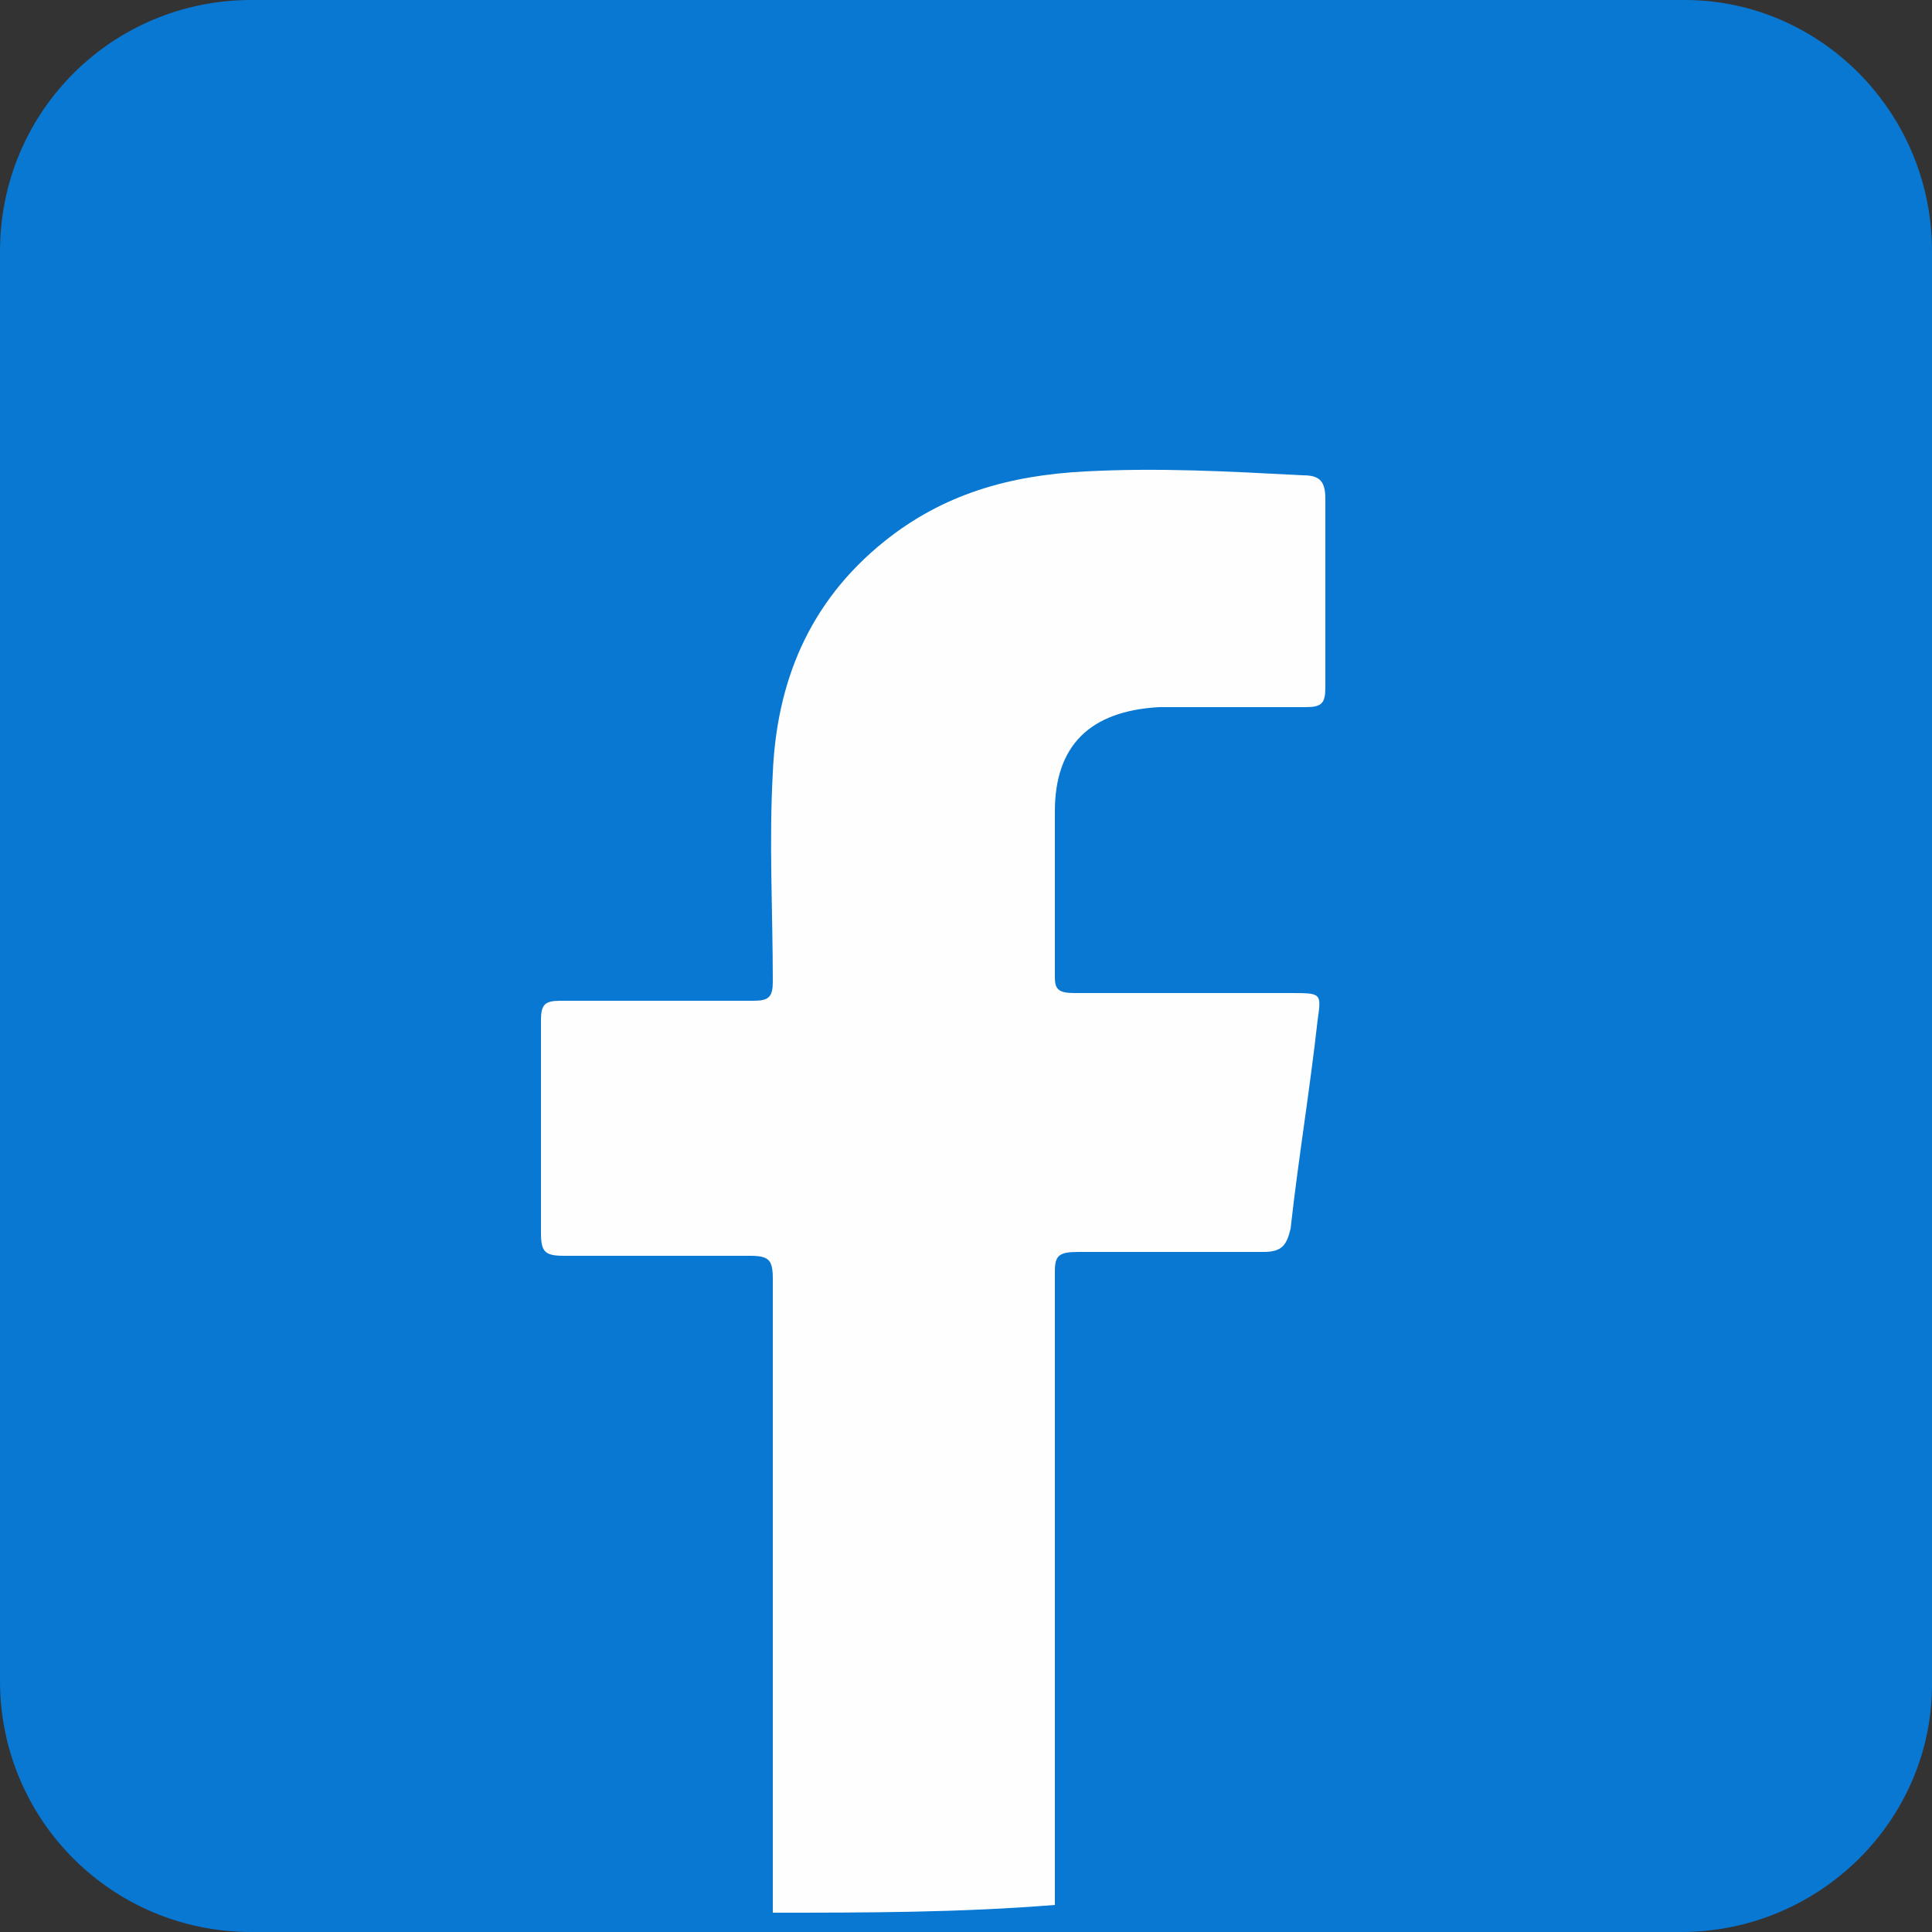
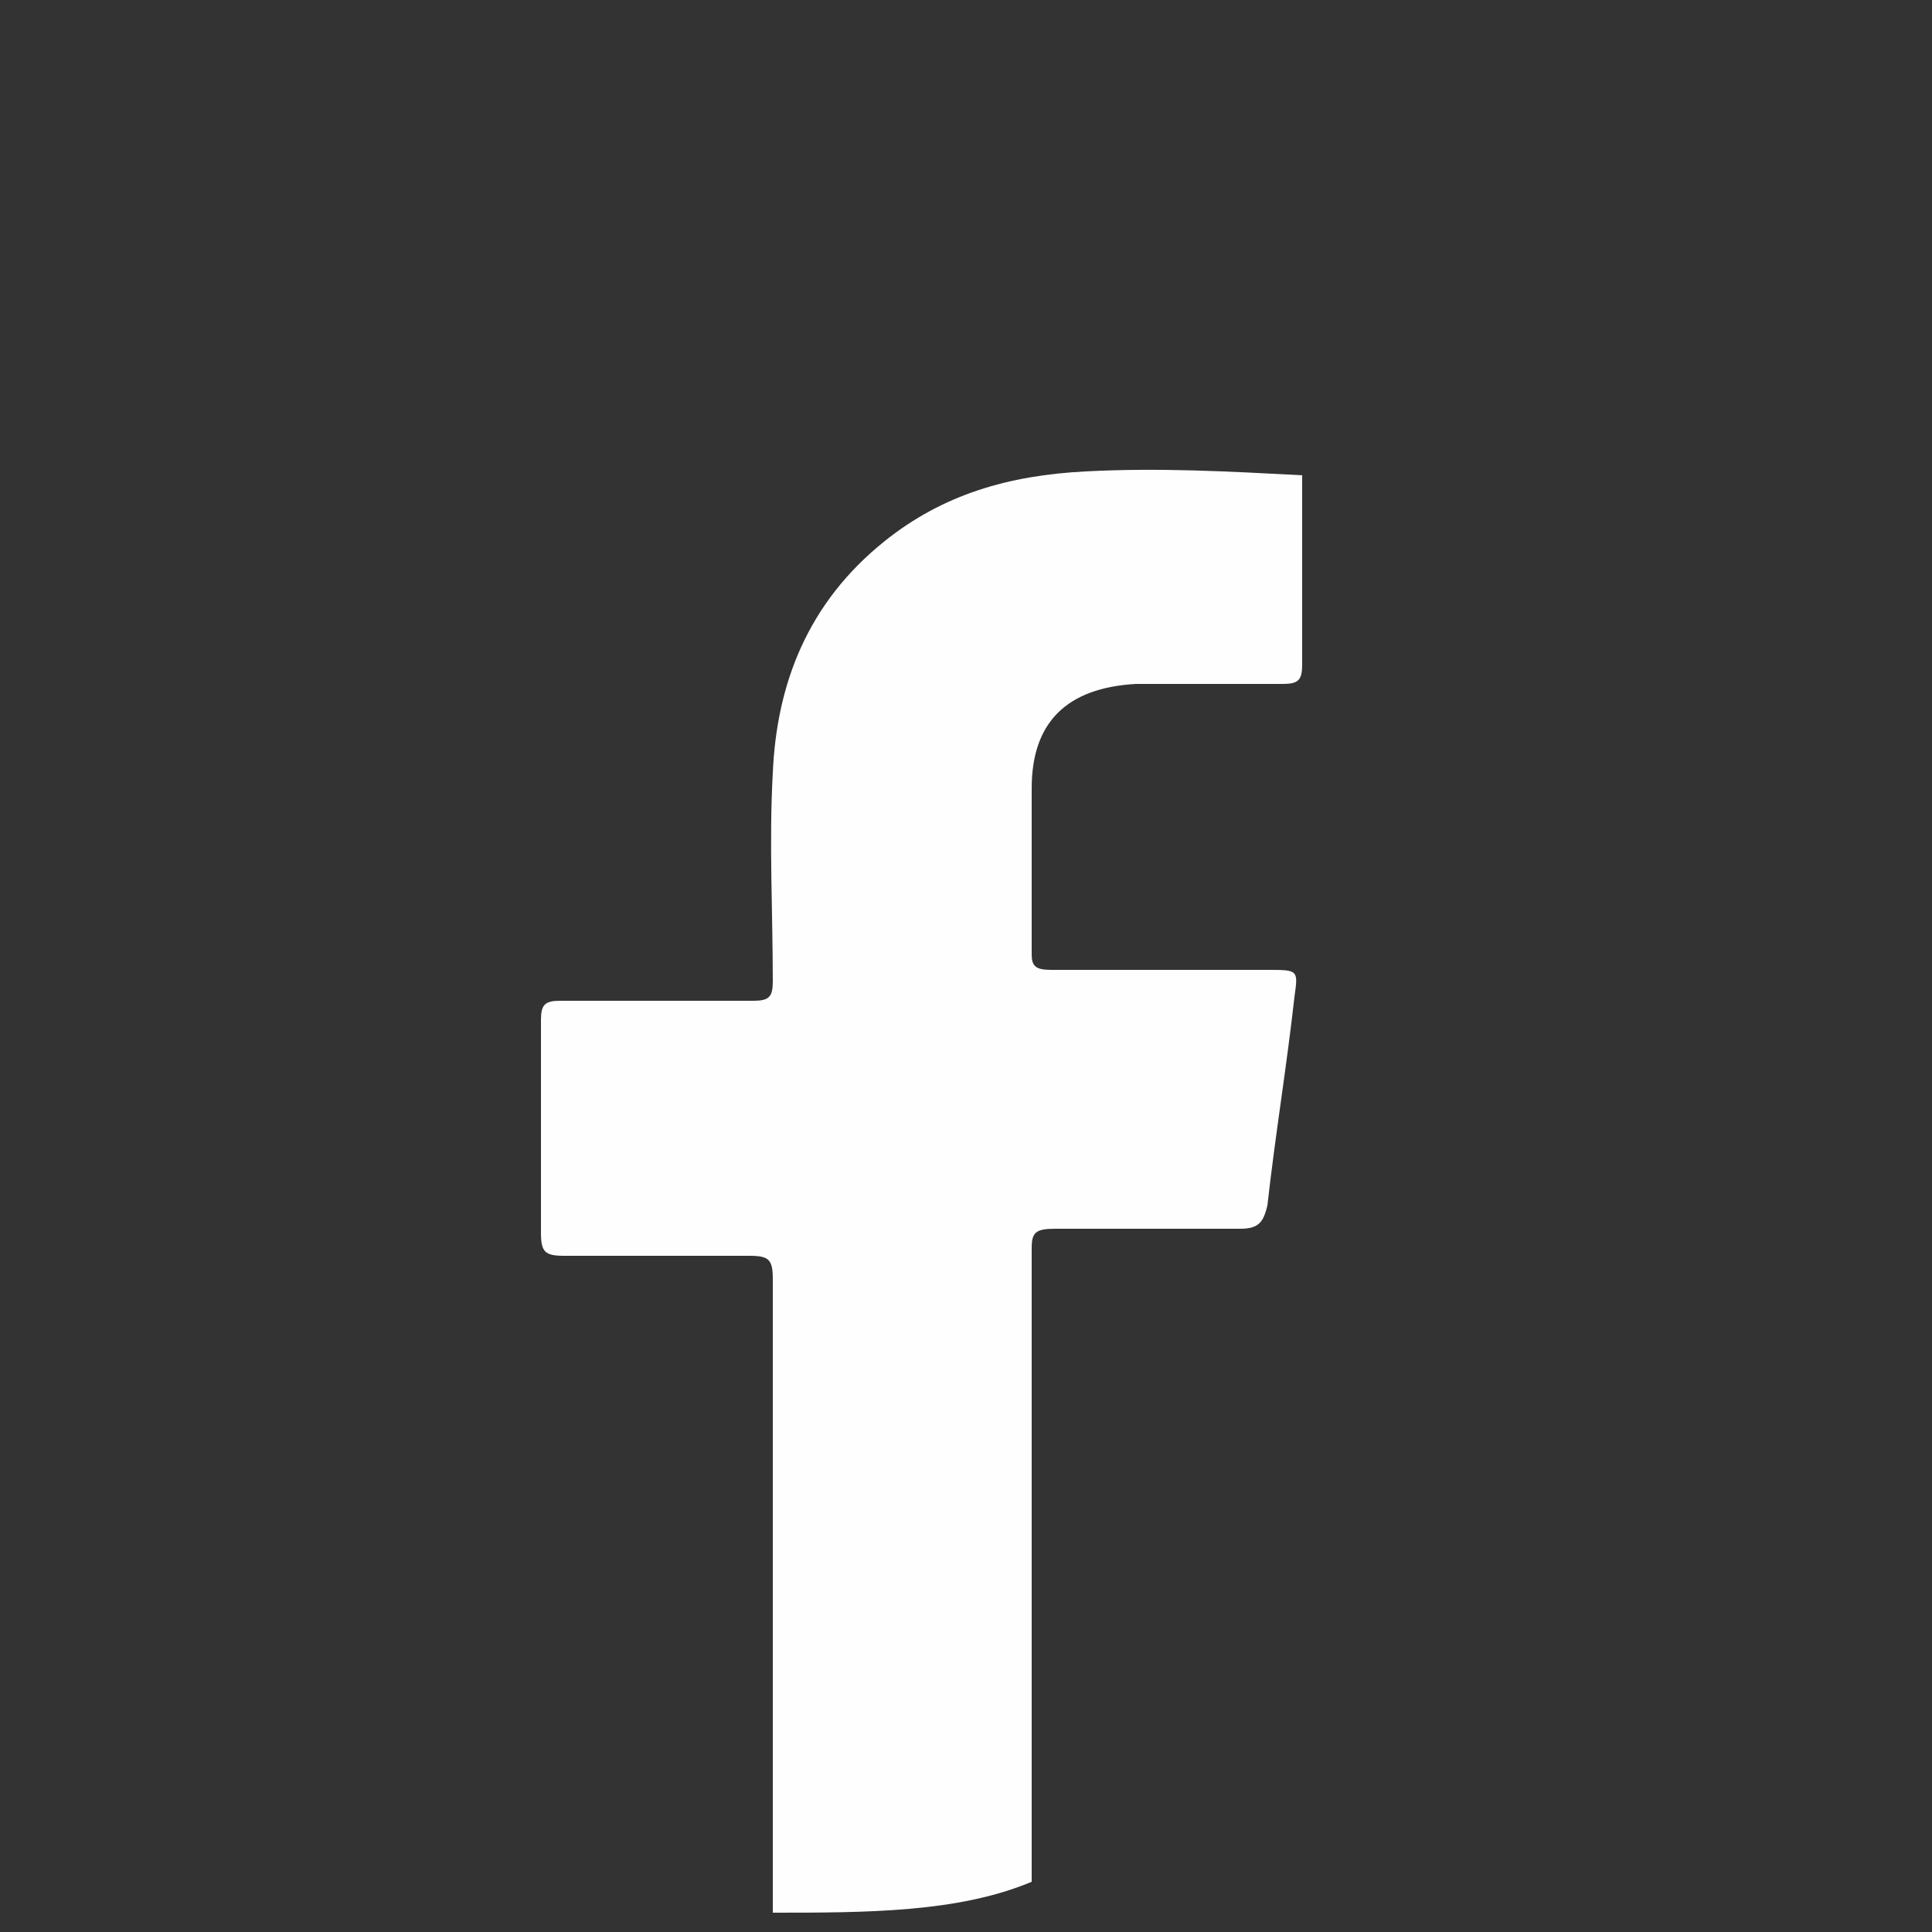
<svg xmlns="http://www.w3.org/2000/svg" version="1.1" id="Layer_1" x="0px" y="0px" viewBox="0 0 50 50" style="enable-background:new 0 0 50 50;" xml:space="preserve">
  <rect x="0" y="0" width="50" height="50" fill="#333333" stroke="none" />
  <style type="text/css">
	.st0{fill:#0978D3;}
	.st1{fill:#010101;}
	.st2{fill:url(#SVGID_1_);}
	.st3{fill:#FF0000;}
	.st4{fill:#003399;}
	.st5{fill:#6699FF;}
	.st6{fill:#FFFFFF;}
	.st7{fill:#FEFEFE;}
	.st8{fill:#FDFDFD;}
	.st9{fill:#7447C4;}
	.st10{fill:#FE8D47;}
	.st11{fill:#C737AA;}
	.st12{fill:#EE4B5E;}
</style>
-   <path class="st0" d="M43.5,50H6.5C2.9,50,0,47.1,0,43.5V6.5C0,2.9,2.9,0,6.5,0h37.1C47.1,0,50,2.9,50,6.5v37.1  C50,47.1,47.1,50,43.5,50z" />
  <g>
-     <path class="st7" d="M20,49.5c0-5.5,0-10.9,0-16.4c0-0.5-0.1-0.6-0.6-0.6c-1.6,0-3.2,0-4.8,0c-0.5,0-0.6-0.1-0.6-0.6   c0-1.8,0-3.7,0-5.5c0-0.4,0.1-0.5,0.5-0.5c1.7,0,3.4,0,5,0c0.4,0,0.5-0.1,0.5-0.5c0-1.8-0.1-3.6,0-5.4c0.1-2.3,0.9-4.4,2.9-6   c1.5-1.2,3.2-1.7,5.2-1.8c1.9-0.1,3.7,0,5.6,0.1c0.4,0,0.6,0.1,0.6,0.6c0,1.6,0,3.2,0,4.9c0,0.4-0.1,0.5-0.5,0.5   c-1.3,0-2.6,0-3.8,0c-1.8,0.1-2.7,1-2.7,2.7c0,1.4,0,2.8,0,4.3c0,0.3,0.1,0.4,0.5,0.4c1.9,0,3.7,0,5.6,0c0.8,0,0.8,0,0.7,0.7   c-0.2,1.8-0.5,3.6-0.7,5.4c-0.1,0.4-0.2,0.6-0.7,0.6c-1.6,0-3.2,0-4.8,0c-0.5,0-0.6,0.1-0.6,0.5c0,5.5,0,11,0,16.4   C24.8,49.5,22.4,49.5,20,49.5z" />
+     <path class="st7" d="M20,49.5c0-5.5,0-10.9,0-16.4c0-0.5-0.1-0.6-0.6-0.6c-1.6,0-3.2,0-4.8,0c-0.5,0-0.6-0.1-0.6-0.6   c0-1.8,0-3.7,0-5.5c0-0.4,0.1-0.5,0.5-0.5c1.7,0,3.4,0,5,0c0.4,0,0.5-0.1,0.5-0.5c0-1.8-0.1-3.6,0-5.4c0.1-2.3,0.9-4.4,2.9-6   c1.5-1.2,3.2-1.7,5.2-1.8c1.9-0.1,3.7,0,5.6,0.1c0,1.6,0,3.2,0,4.9c0,0.4-0.1,0.5-0.5,0.5   c-1.3,0-2.6,0-3.8,0c-1.8,0.1-2.7,1-2.7,2.7c0,1.4,0,2.8,0,4.3c0,0.3,0.1,0.4,0.5,0.4c1.9,0,3.7,0,5.6,0c0.8,0,0.8,0,0.7,0.7   c-0.2,1.8-0.5,3.6-0.7,5.4c-0.1,0.4-0.2,0.6-0.7,0.6c-1.6,0-3.2,0-4.8,0c-0.5,0-0.6,0.1-0.6,0.5c0,5.5,0,11,0,16.4   C24.8,49.5,22.4,49.5,20,49.5z" />
  </g>
</svg>